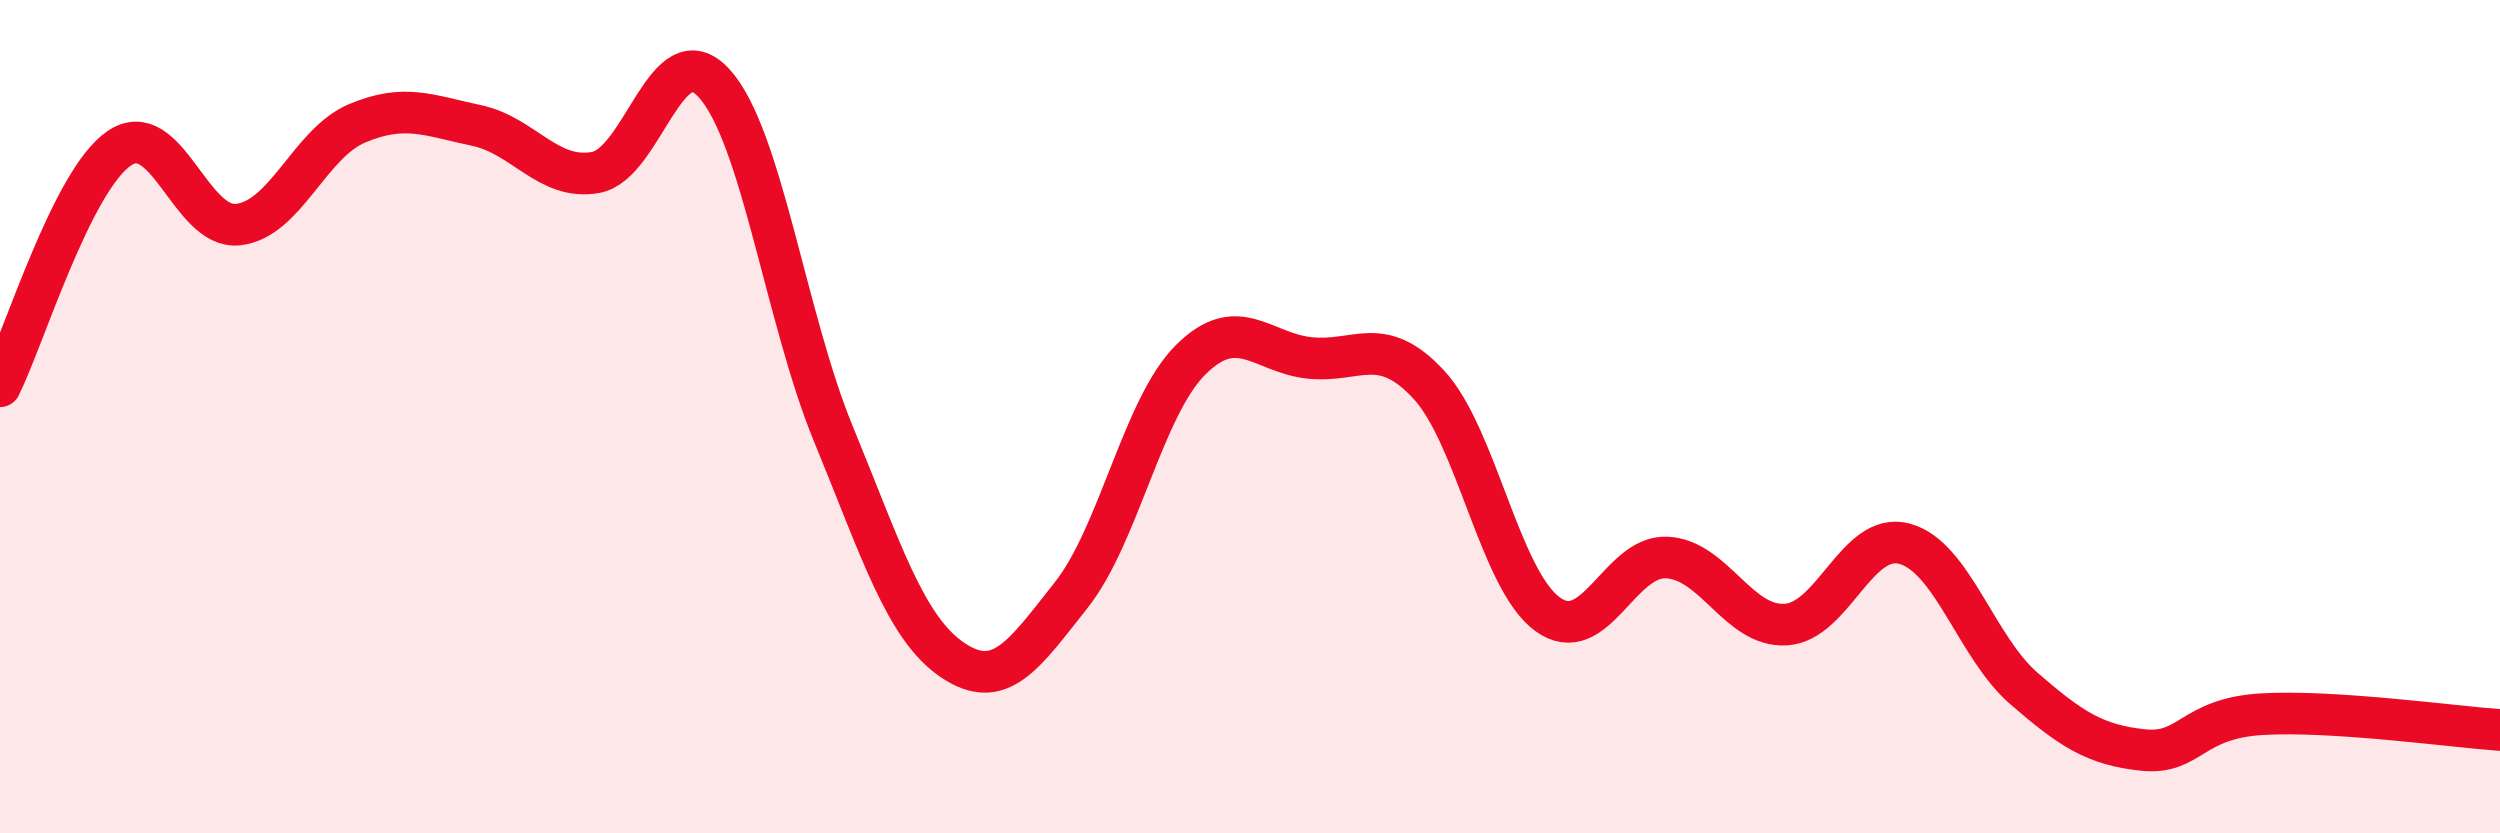
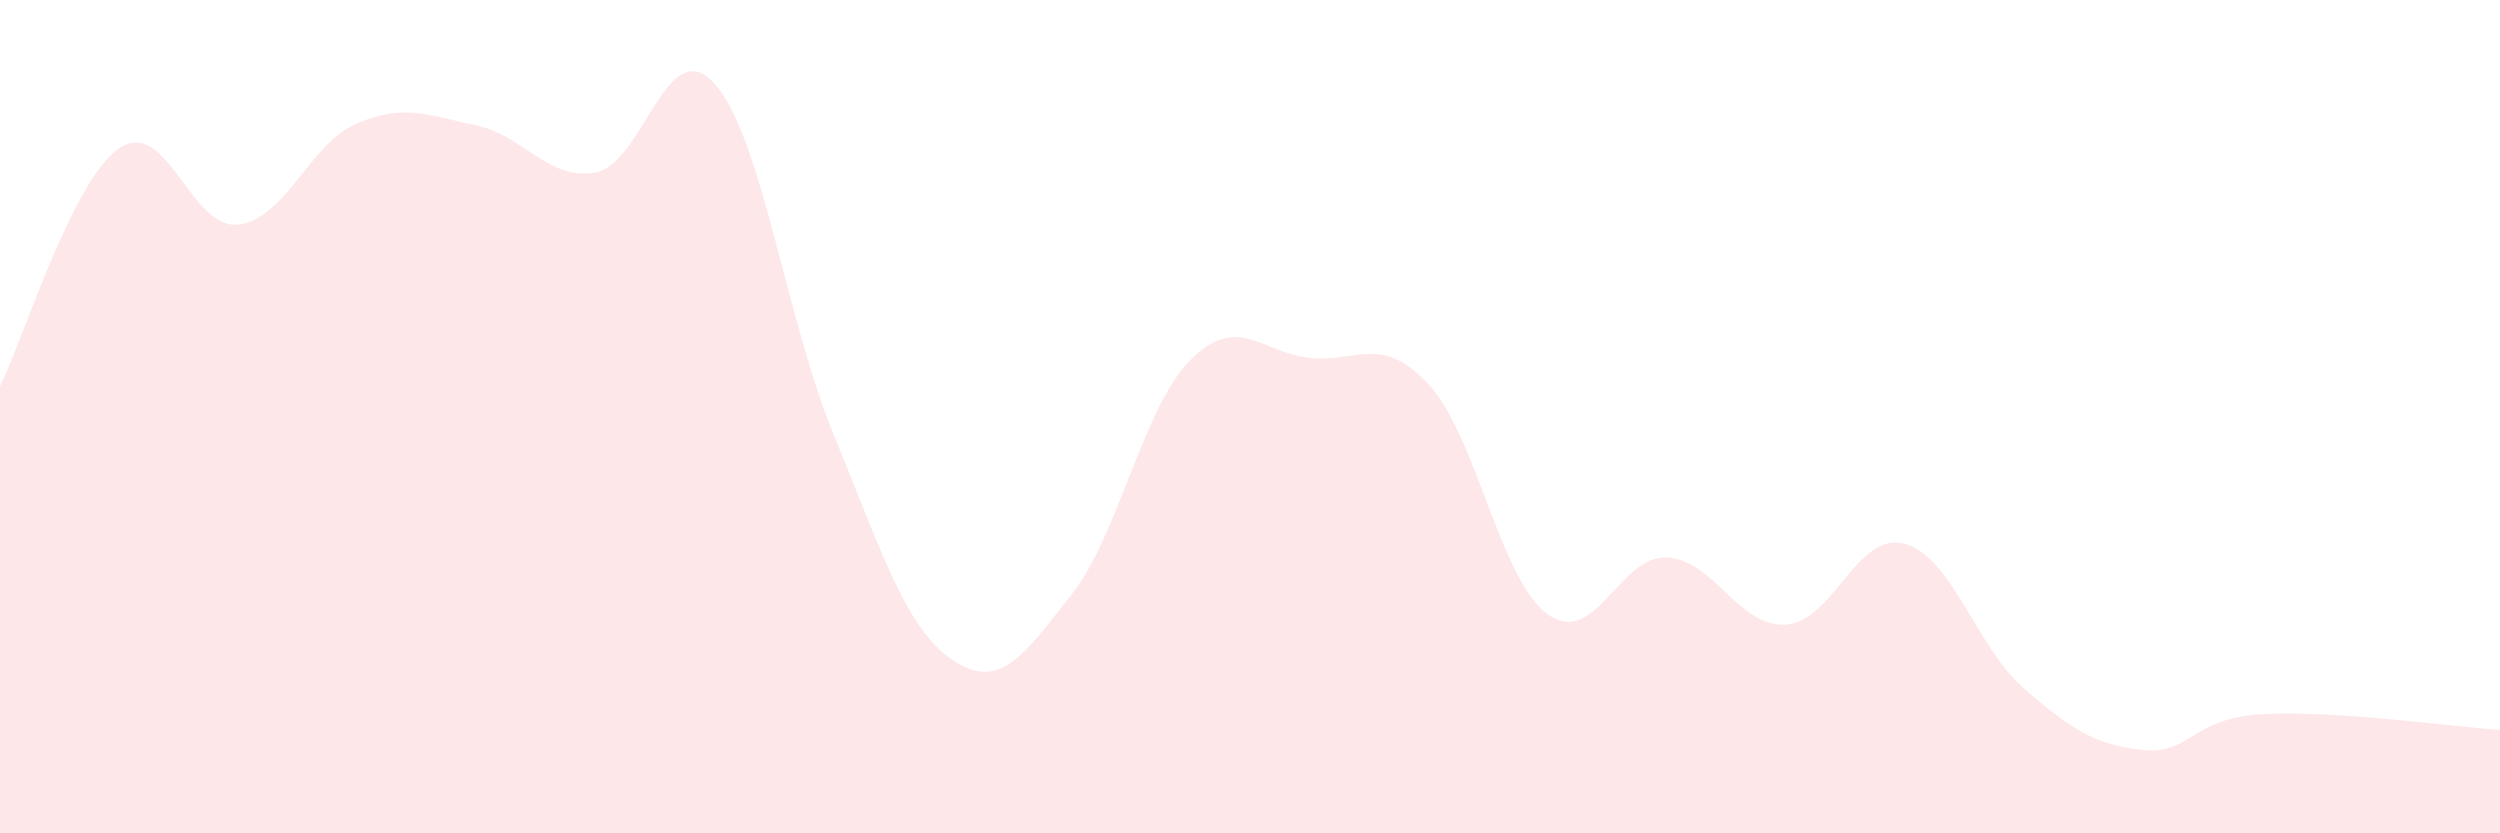
<svg xmlns="http://www.w3.org/2000/svg" width="60" height="20" viewBox="0 0 60 20">
  <path d="M 0,9.27 C 0.57,8.13 1.72,4.34 2.86,3.56 C 4,2.78 4.57,5.51 5.71,5.39 C 6.85,5.27 7.43,3.44 8.57,2.96 C 9.71,2.48 10.29,2.77 11.43,3.01 C 12.57,3.25 13.15,4.34 14.29,4.14 C 15.43,3.94 16,0.75 17.14,2 C 18.28,3.25 18.86,7.64 20,10.41 C 21.14,13.18 21.72,15.07 22.86,15.84 C 24,16.61 24.57,15.72 25.71,14.28 C 26.85,12.84 27.43,9.78 28.57,8.64 C 29.71,7.5 30.29,8.47 31.43,8.59 C 32.57,8.71 33.15,8 34.29,9.23 C 35.43,10.46 36,13.91 37.14,14.74 C 38.28,15.57 38.86,13.33 40,13.38 C 41.14,13.43 41.72,15.06 42.86,14.99 C 44,14.92 44.57,12.74 45.71,13.05 C 46.85,13.36 47.43,15.53 48.57,16.52 C 49.71,17.51 50.29,17.88 51.43,18 C 52.57,18.12 52.58,17.24 54.29,17.14 C 56,17.04 58.86,17.44 60,17.52L60 20L0 20Z" fill="#EB0A25" opacity="0.1" stroke-linecap="round" stroke-linejoin="round" />
-   <path d="M 0,9.27 C 0.57,8.13 1.72,4.34 2.86,3.56 C 4,2.78 4.57,5.51 5.71,5.39 C 6.85,5.27 7.43,3.44 8.57,2.96 C 9.71,2.48 10.29,2.77 11.43,3.01 C 12.57,3.25 13.15,4.34 14.29,4.14 C 15.43,3.94 16,0.75 17.14,2 C 18.28,3.25 18.86,7.64 20,10.41 C 21.14,13.18 21.72,15.07 22.86,15.84 C 24,16.61 24.57,15.72 25.71,14.28 C 26.85,12.84 27.43,9.78 28.57,8.64 C 29.71,7.5 30.29,8.47 31.43,8.59 C 32.57,8.71 33.15,8 34.29,9.23 C 35.43,10.46 36,13.91 37.14,14.74 C 38.28,15.57 38.86,13.33 40,13.38 C 41.14,13.43 41.72,15.06 42.86,14.99 C 44,14.92 44.57,12.74 45.71,13.05 C 46.85,13.36 47.43,15.53 48.57,16.52 C 49.71,17.51 50.29,17.88 51.43,18 C 52.57,18.12 52.58,17.24 54.29,17.14 C 56,17.04 58.86,17.44 60,17.52" stroke="#EB0A25" stroke-width="1" fill="none" stroke-linecap="round" stroke-linejoin="round" />
</svg>